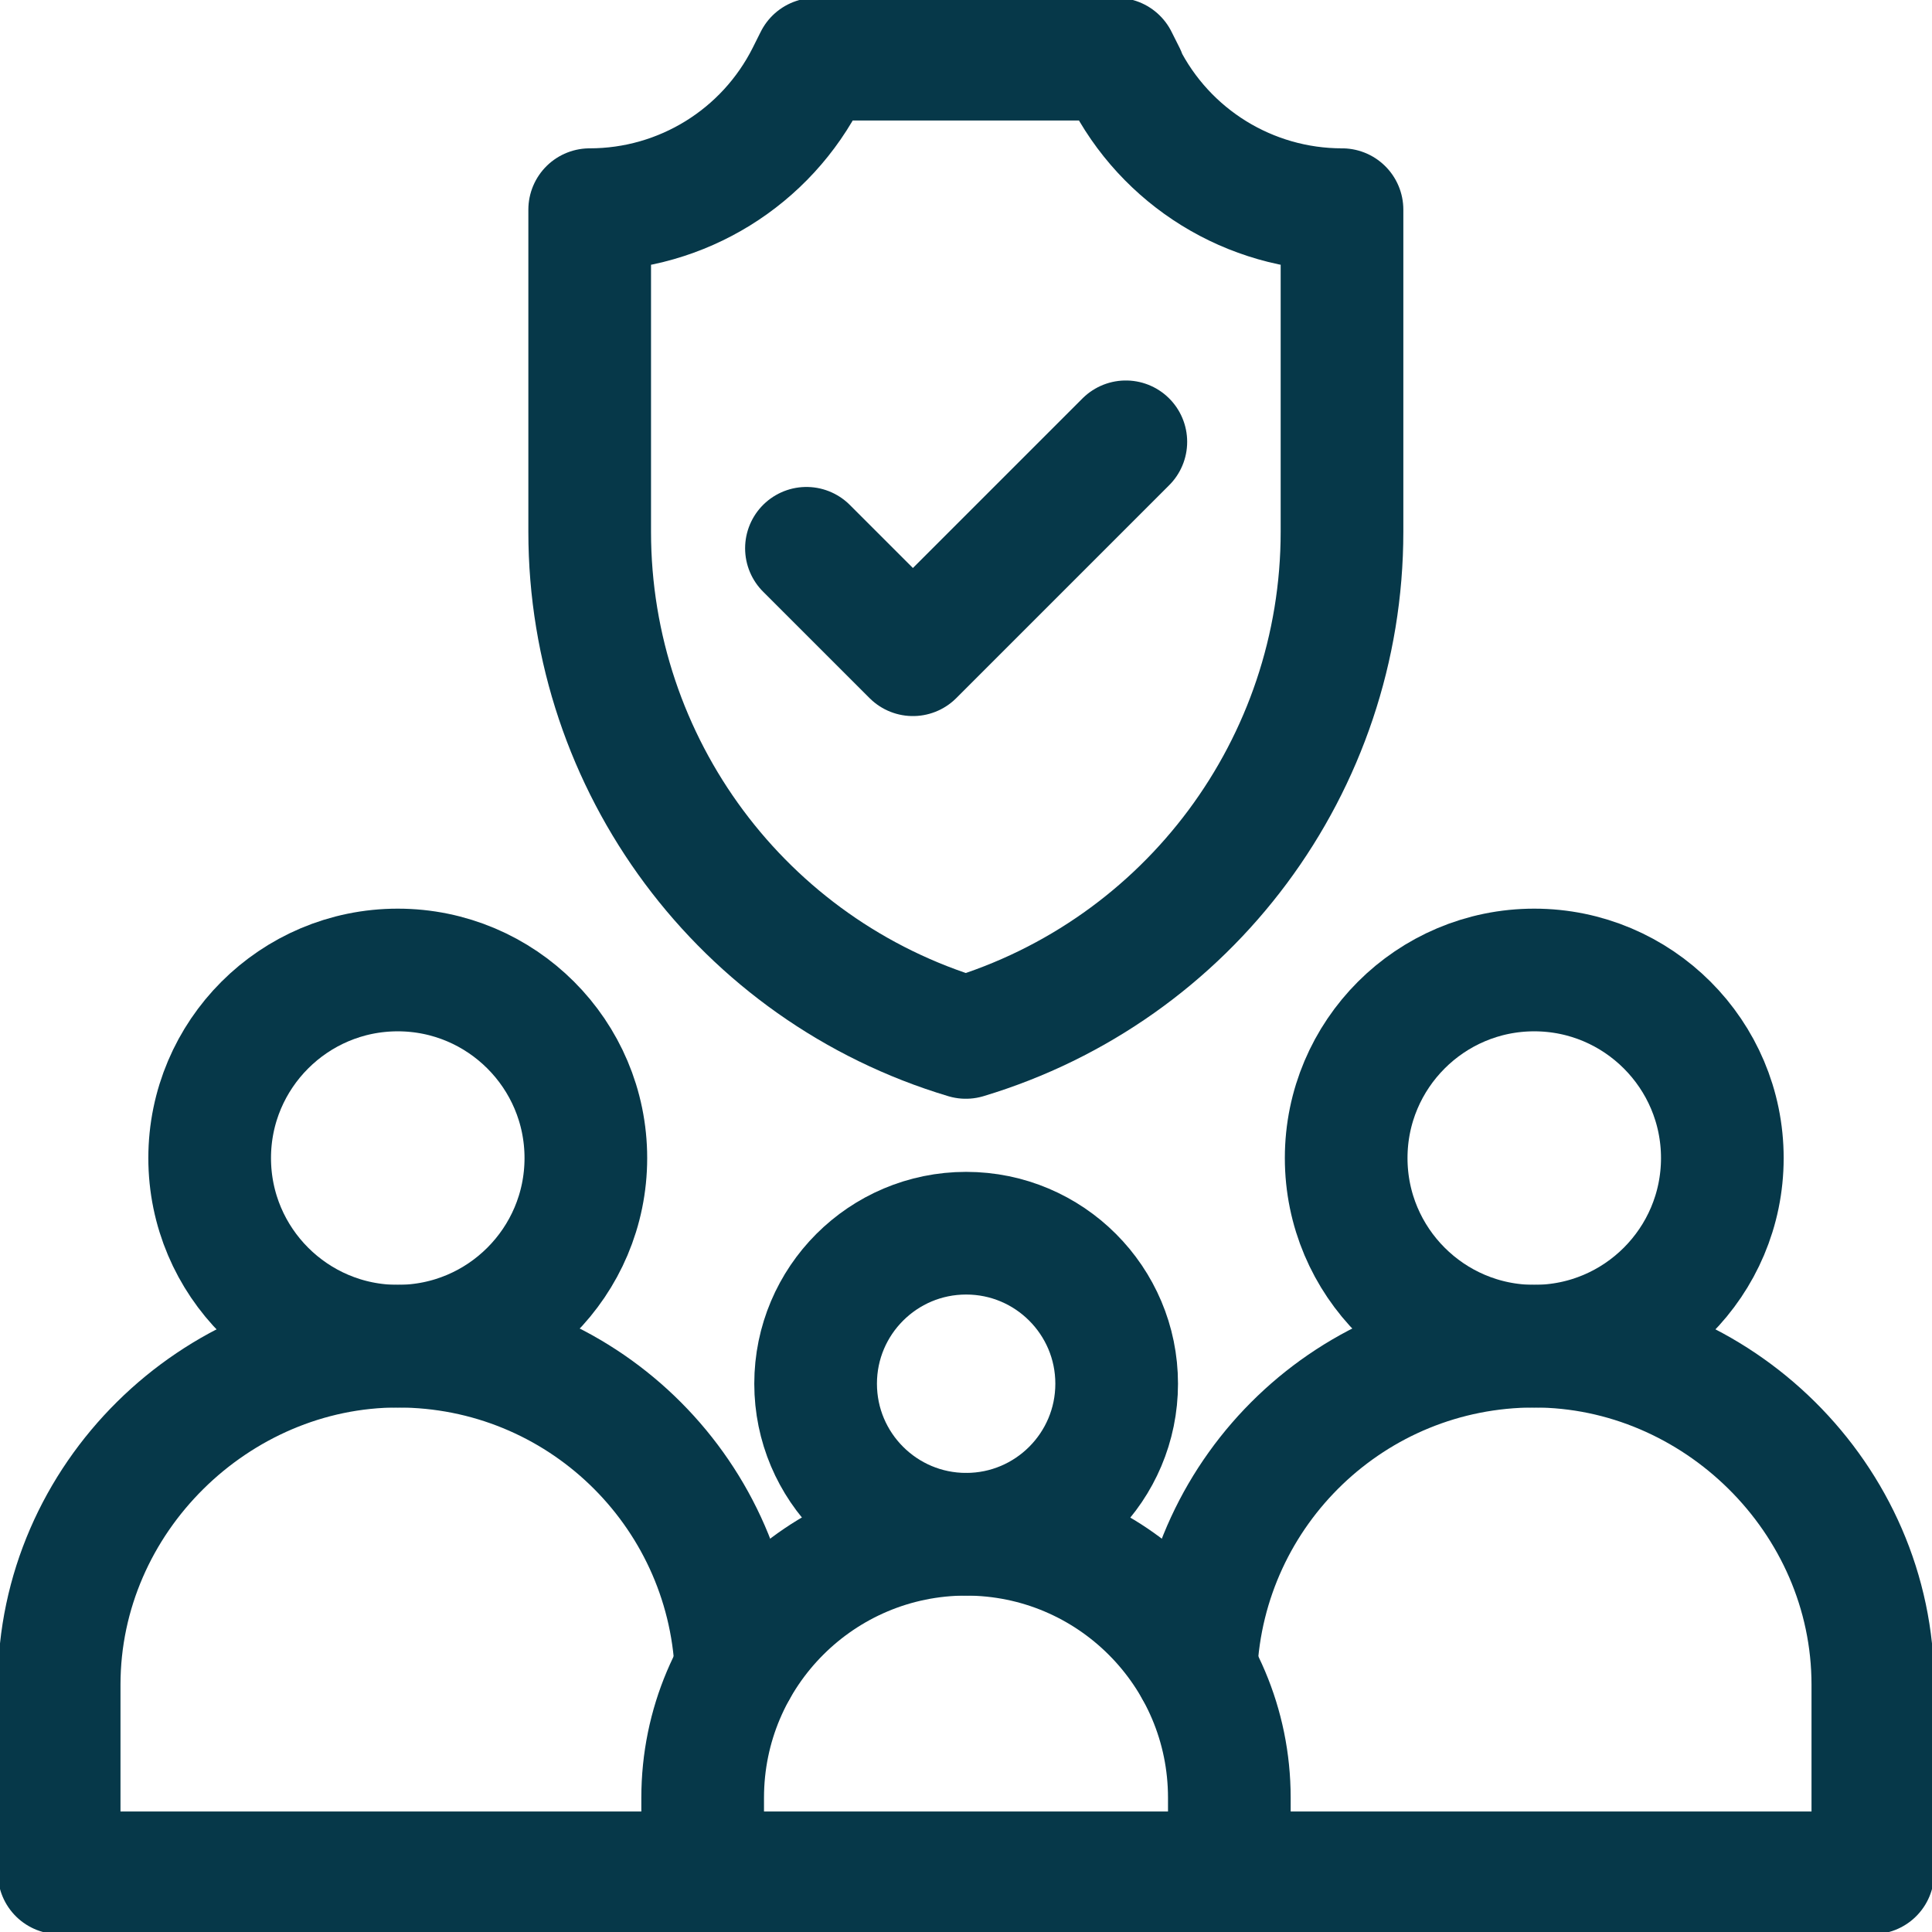
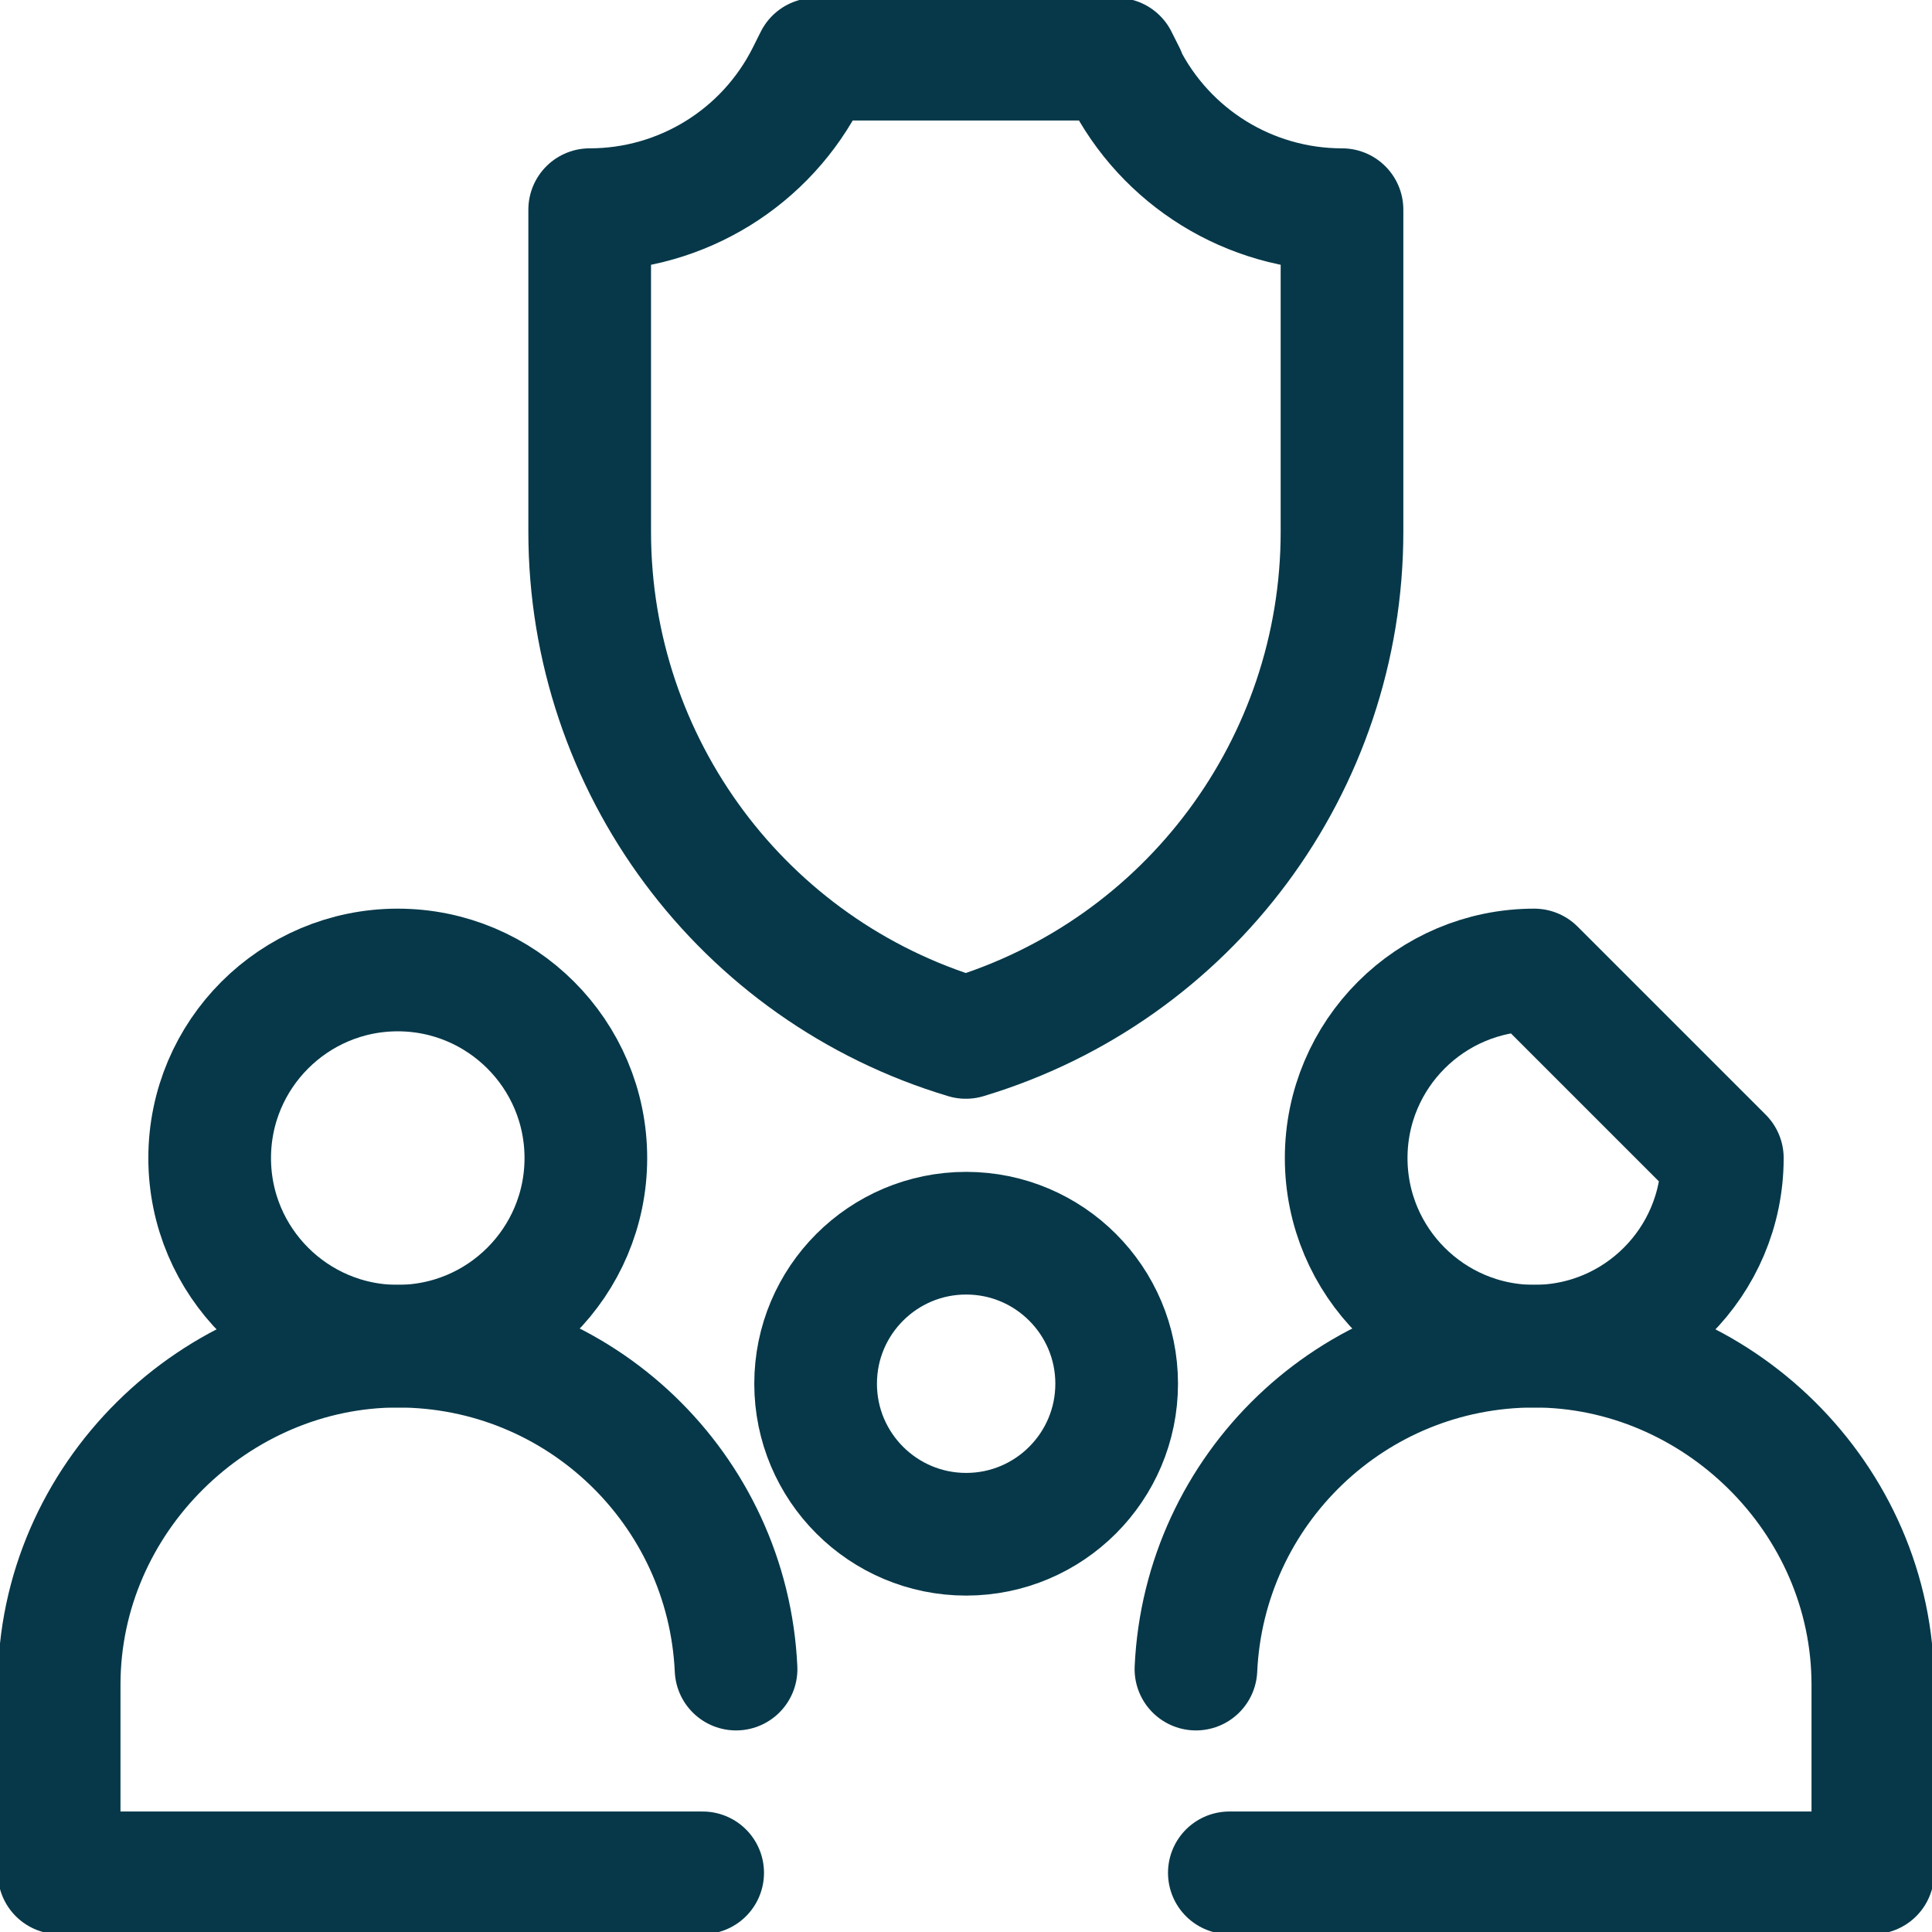
<svg xmlns="http://www.w3.org/2000/svg" width="63" height="63" viewBox="0 0 63 63" fill="none">
  <g clip-path="url(#clip0_818_3402)">
-     <path d="M56.163 37.763C56.163 41.148 53.414 43.897 50.03 43.897C46.645 43.897 43.897 41.148 43.897 37.763C43.897 34.379 46.645 31.63 50.03 31.63C53.414 31.63 56.163 34.379 56.163 37.763Z" stroke="#063849" stroke-width="4" stroke-linecap="round" stroke-linejoin="round" />
+     <path d="M56.163 37.763C56.163 41.148 53.414 43.897 50.03 43.897C46.645 43.897 43.897 41.148 43.897 37.763C43.897 34.379 46.645 31.63 50.03 31.63Z" stroke="#063849" stroke-width="4" stroke-linecap="round" stroke-linejoin="round" />
    <path d="M19.104 37.763C19.104 41.148 16.355 43.897 12.97 43.897C9.585 43.897 6.837 41.148 6.837 37.763C6.837 34.379 9.585 31.63 12.97 31.63C16.355 31.63 19.104 34.379 19.104 37.763Z" stroke="#063849" stroke-width="4" stroke-linecap="round" stroke-linejoin="round" />
    <path d="M36.413 45.121C36.413 47.831 34.215 50.03 31.505 50.03C28.795 50.03 26.596 47.831 26.596 45.121C26.596 42.411 28.795 40.213 31.505 40.213C34.215 40.213 36.413 42.411 36.413 45.121Z" stroke="#063849" stroke-width="4" stroke-linecap="round" stroke-linejoin="round" />
    <path d="M36.674 2.449L36.413 1.929H26.596L26.336 2.449C24.986 5.14 22.238 6.837 19.229 6.837V17.339C19.229 24.947 24.215 31.649 31.495 33.829C38.776 31.64 43.761 24.938 43.761 17.339V6.837C40.753 6.837 38.004 5.14 36.654 2.449H36.674Z" stroke="#063849" stroke-width="4" stroke-linecap="round" stroke-linejoin="round" />
-     <path d="M36.712 14.407L29.769 21.35L26.297 17.879" stroke="#063849" stroke-width="4" stroke-linecap="round" stroke-linejoin="round" />
    <path d="M38.998 54.427C39.268 48.564 44.099 43.897 50.03 43.897C55.96 43.897 61.071 48.843 61.071 54.938V61.071H40.087" stroke="#063849" stroke-width="4" stroke-linecap="round" stroke-linejoin="round" />
    <path d="M24.002 54.427C23.732 48.564 18.901 43.897 12.97 43.897C7.04 43.897 1.929 48.843 1.929 54.938V61.071H22.913" stroke="#063849" stroke-width="4" stroke-linecap="round" stroke-linejoin="round" />
-     <path d="M31.505 50.03C26.76 50.03 22.913 53.877 22.913 58.622V61.071H40.087V58.622C40.087 53.877 36.24 50.03 31.495 50.03H31.505Z" stroke="#063849" stroke-width="4" stroke-linecap="round" stroke-linejoin="round" />
  </g>
  <defs>
    <clipPath id="clip0_818_3402">
      <rect width="63" height="63" fill="white" />
    </clipPath>
  </defs>
</svg>